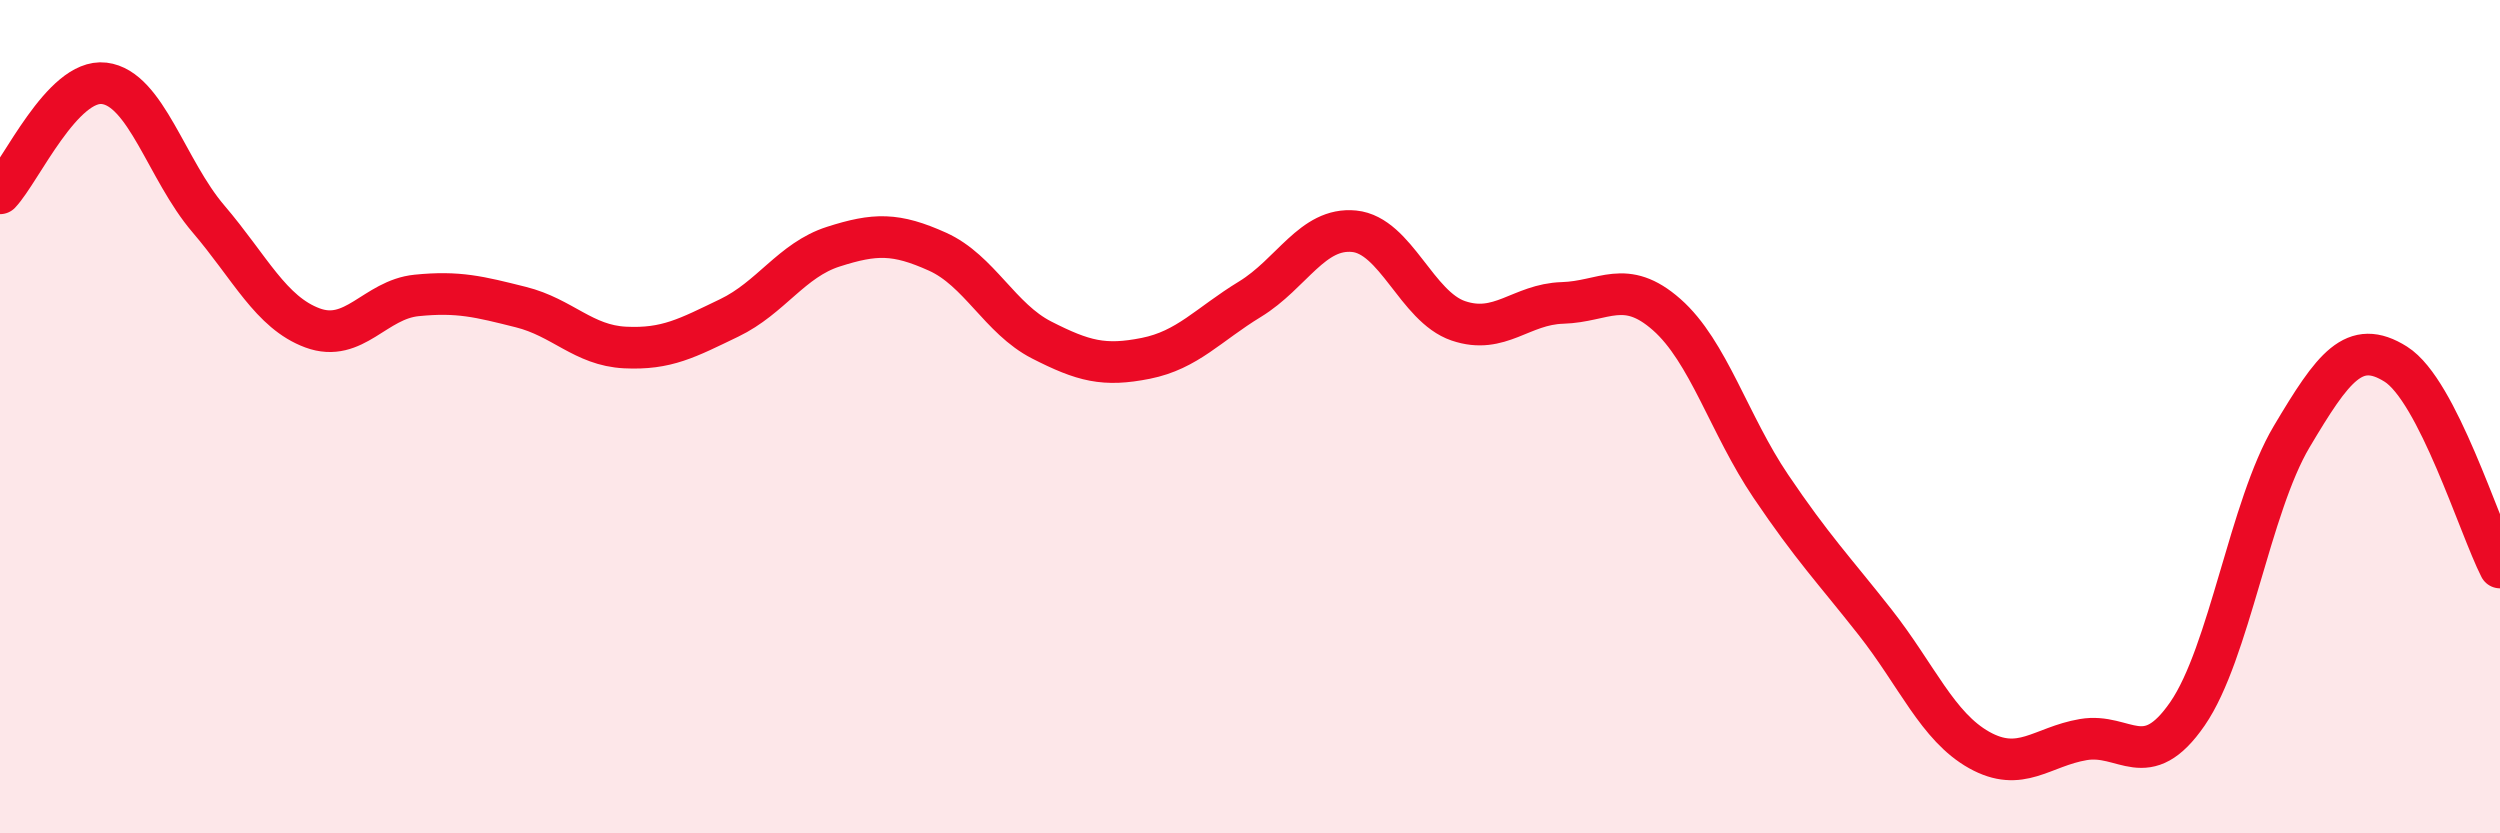
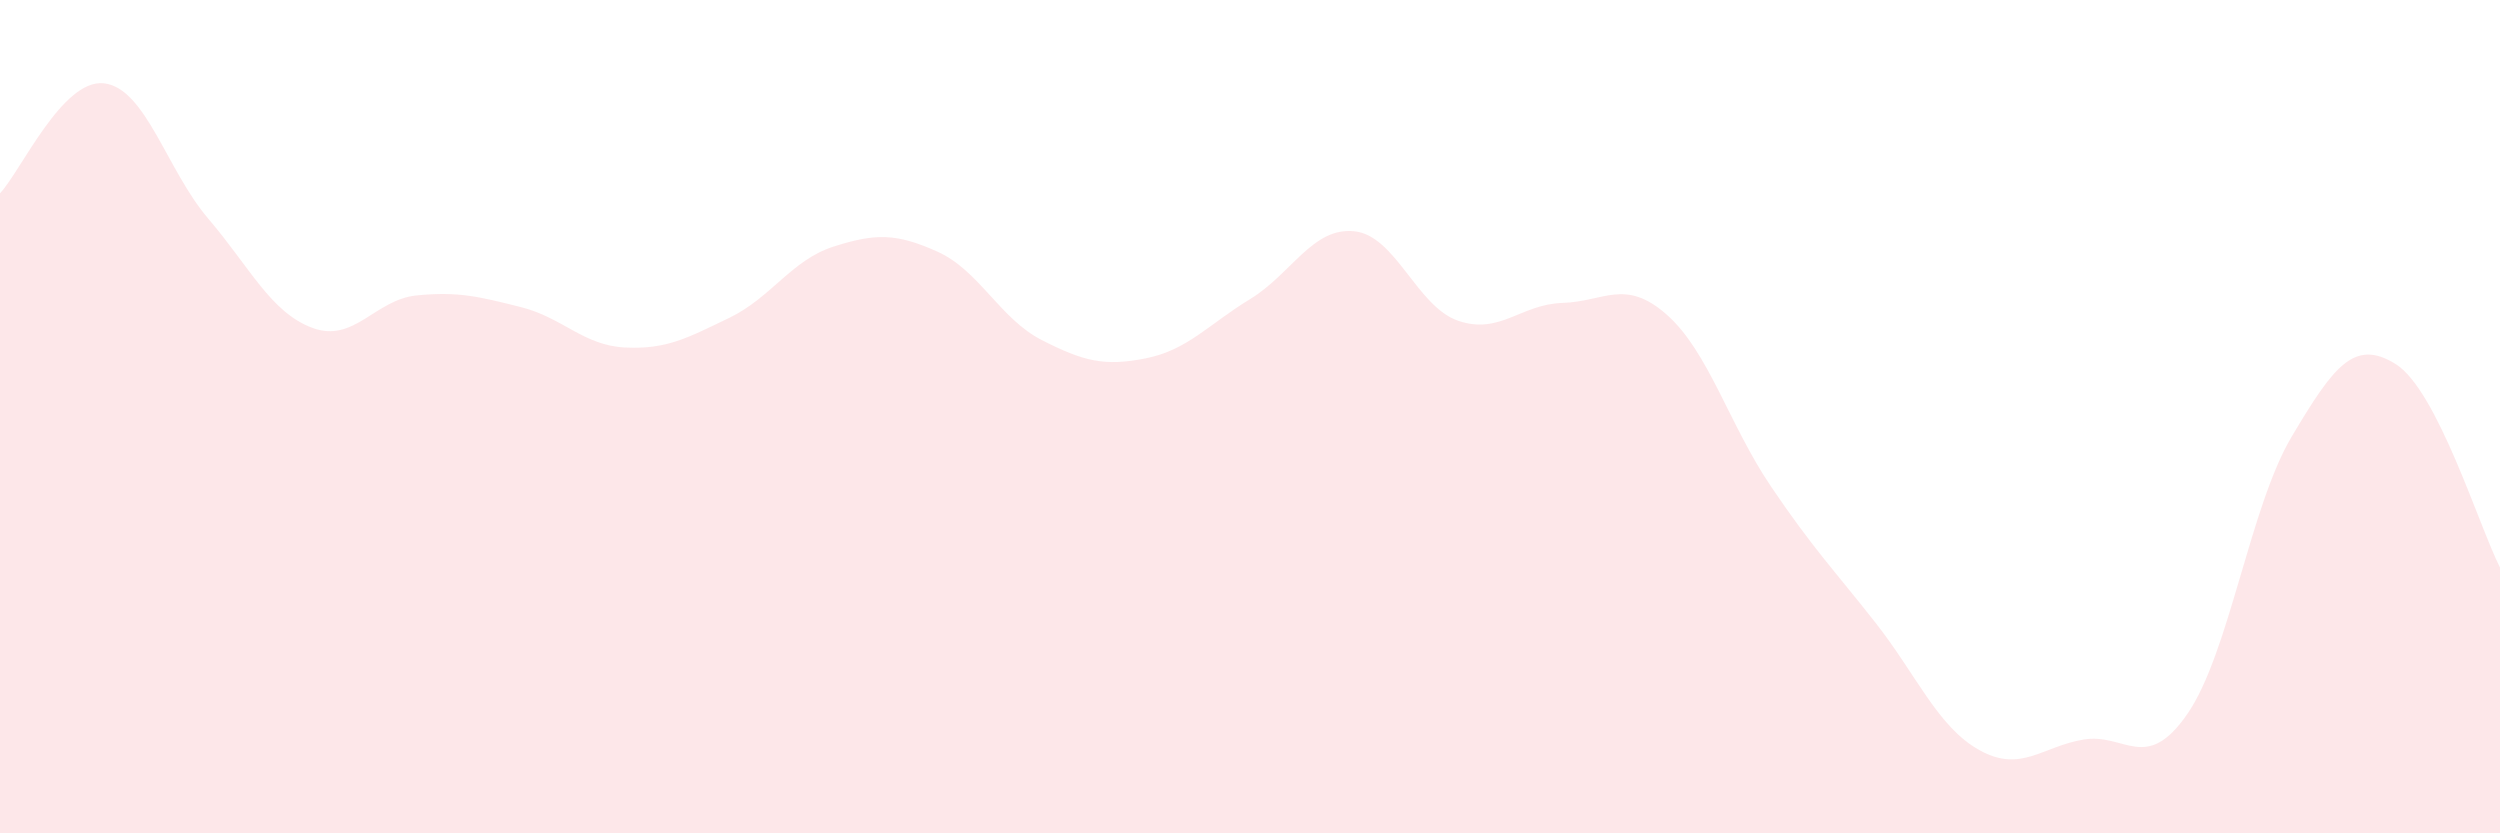
<svg xmlns="http://www.w3.org/2000/svg" width="60" height="20" viewBox="0 0 60 20">
  <path d="M 0,4.64 C 0.5,4.11 1.5,1.88 2.5,2 C 3.5,2.12 4,4.08 5,5.25 C 6,6.42 6.5,7.5 7.5,7.87 C 8.5,8.24 9,7.19 10,7.09 C 11,6.99 11.5,7.12 12.5,7.37 C 13.5,7.62 14,8.29 15,8.34 C 16,8.39 16.5,8.11 17.5,7.63 C 18.5,7.15 19,6.24 20,5.92 C 21,5.6 21.5,5.59 22.5,6.04 C 23.5,6.49 24,7.65 25,8.16 C 26,8.67 26.5,8.8 27.5,8.6 C 28.5,8.4 29,7.79 30,7.18 C 31,6.57 31.5,5.45 32.5,5.55 C 33.5,5.65 34,7.36 35,7.7 C 36,8.04 36.5,7.3 37.5,7.27 C 38.5,7.24 39,6.67 40,7.55 C 41,8.43 41.5,10.19 42.5,11.67 C 43.5,13.15 44,13.66 45,14.93 C 46,16.2 46.5,17.44 47.5,18 C 48.5,18.56 49,17.92 50,17.75 C 51,17.58 51.5,18.58 52.5,17.13 C 53.5,15.68 54,12.16 55,10.48 C 56,8.8 56.5,8.11 57.5,8.74 C 58.5,9.37 59.5,12.64 60,13.62L60 20L0 20Z" fill="#EB0A25" opacity="0.1" stroke-linecap="round" stroke-linejoin="round" />
-   <path d="M 0,4.64 C 0.5,4.11 1.5,1.88 2.5,2 C 3.5,2.12 4,4.08 5,5.25 C 6,6.42 6.5,7.5 7.5,7.87 C 8.5,8.24 9,7.19 10,7.09 C 11,6.99 11.5,7.12 12.5,7.37 C 13.5,7.62 14,8.29 15,8.34 C 16,8.39 16.5,8.11 17.5,7.63 C 18.5,7.15 19,6.24 20,5.92 C 21,5.6 21.5,5.59 22.5,6.04 C 23.5,6.49 24,7.65 25,8.16 C 26,8.67 26.5,8.8 27.5,8.6 C 28.5,8.4 29,7.79 30,7.18 C 31,6.57 31.5,5.45 32.5,5.55 C 33.5,5.65 34,7.36 35,7.7 C 36,8.04 36.5,7.3 37.5,7.27 C 38.5,7.24 39,6.67 40,7.55 C 41,8.43 41.5,10.19 42.5,11.67 C 43.5,13.15 44,13.66 45,14.93 C 46,16.2 46.5,17.44 47.5,18 C 48.5,18.56 49,17.92 50,17.75 C 51,17.58 51.5,18.58 52.5,17.13 C 53.5,15.68 54,12.16 55,10.48 C 56,8.8 56.5,8.11 57.5,8.74 C 58.5,9.37 59.5,12.64 60,13.62" stroke="#EB0A25" stroke-width="1" fill="none" stroke-linecap="round" stroke-linejoin="round" />
</svg>